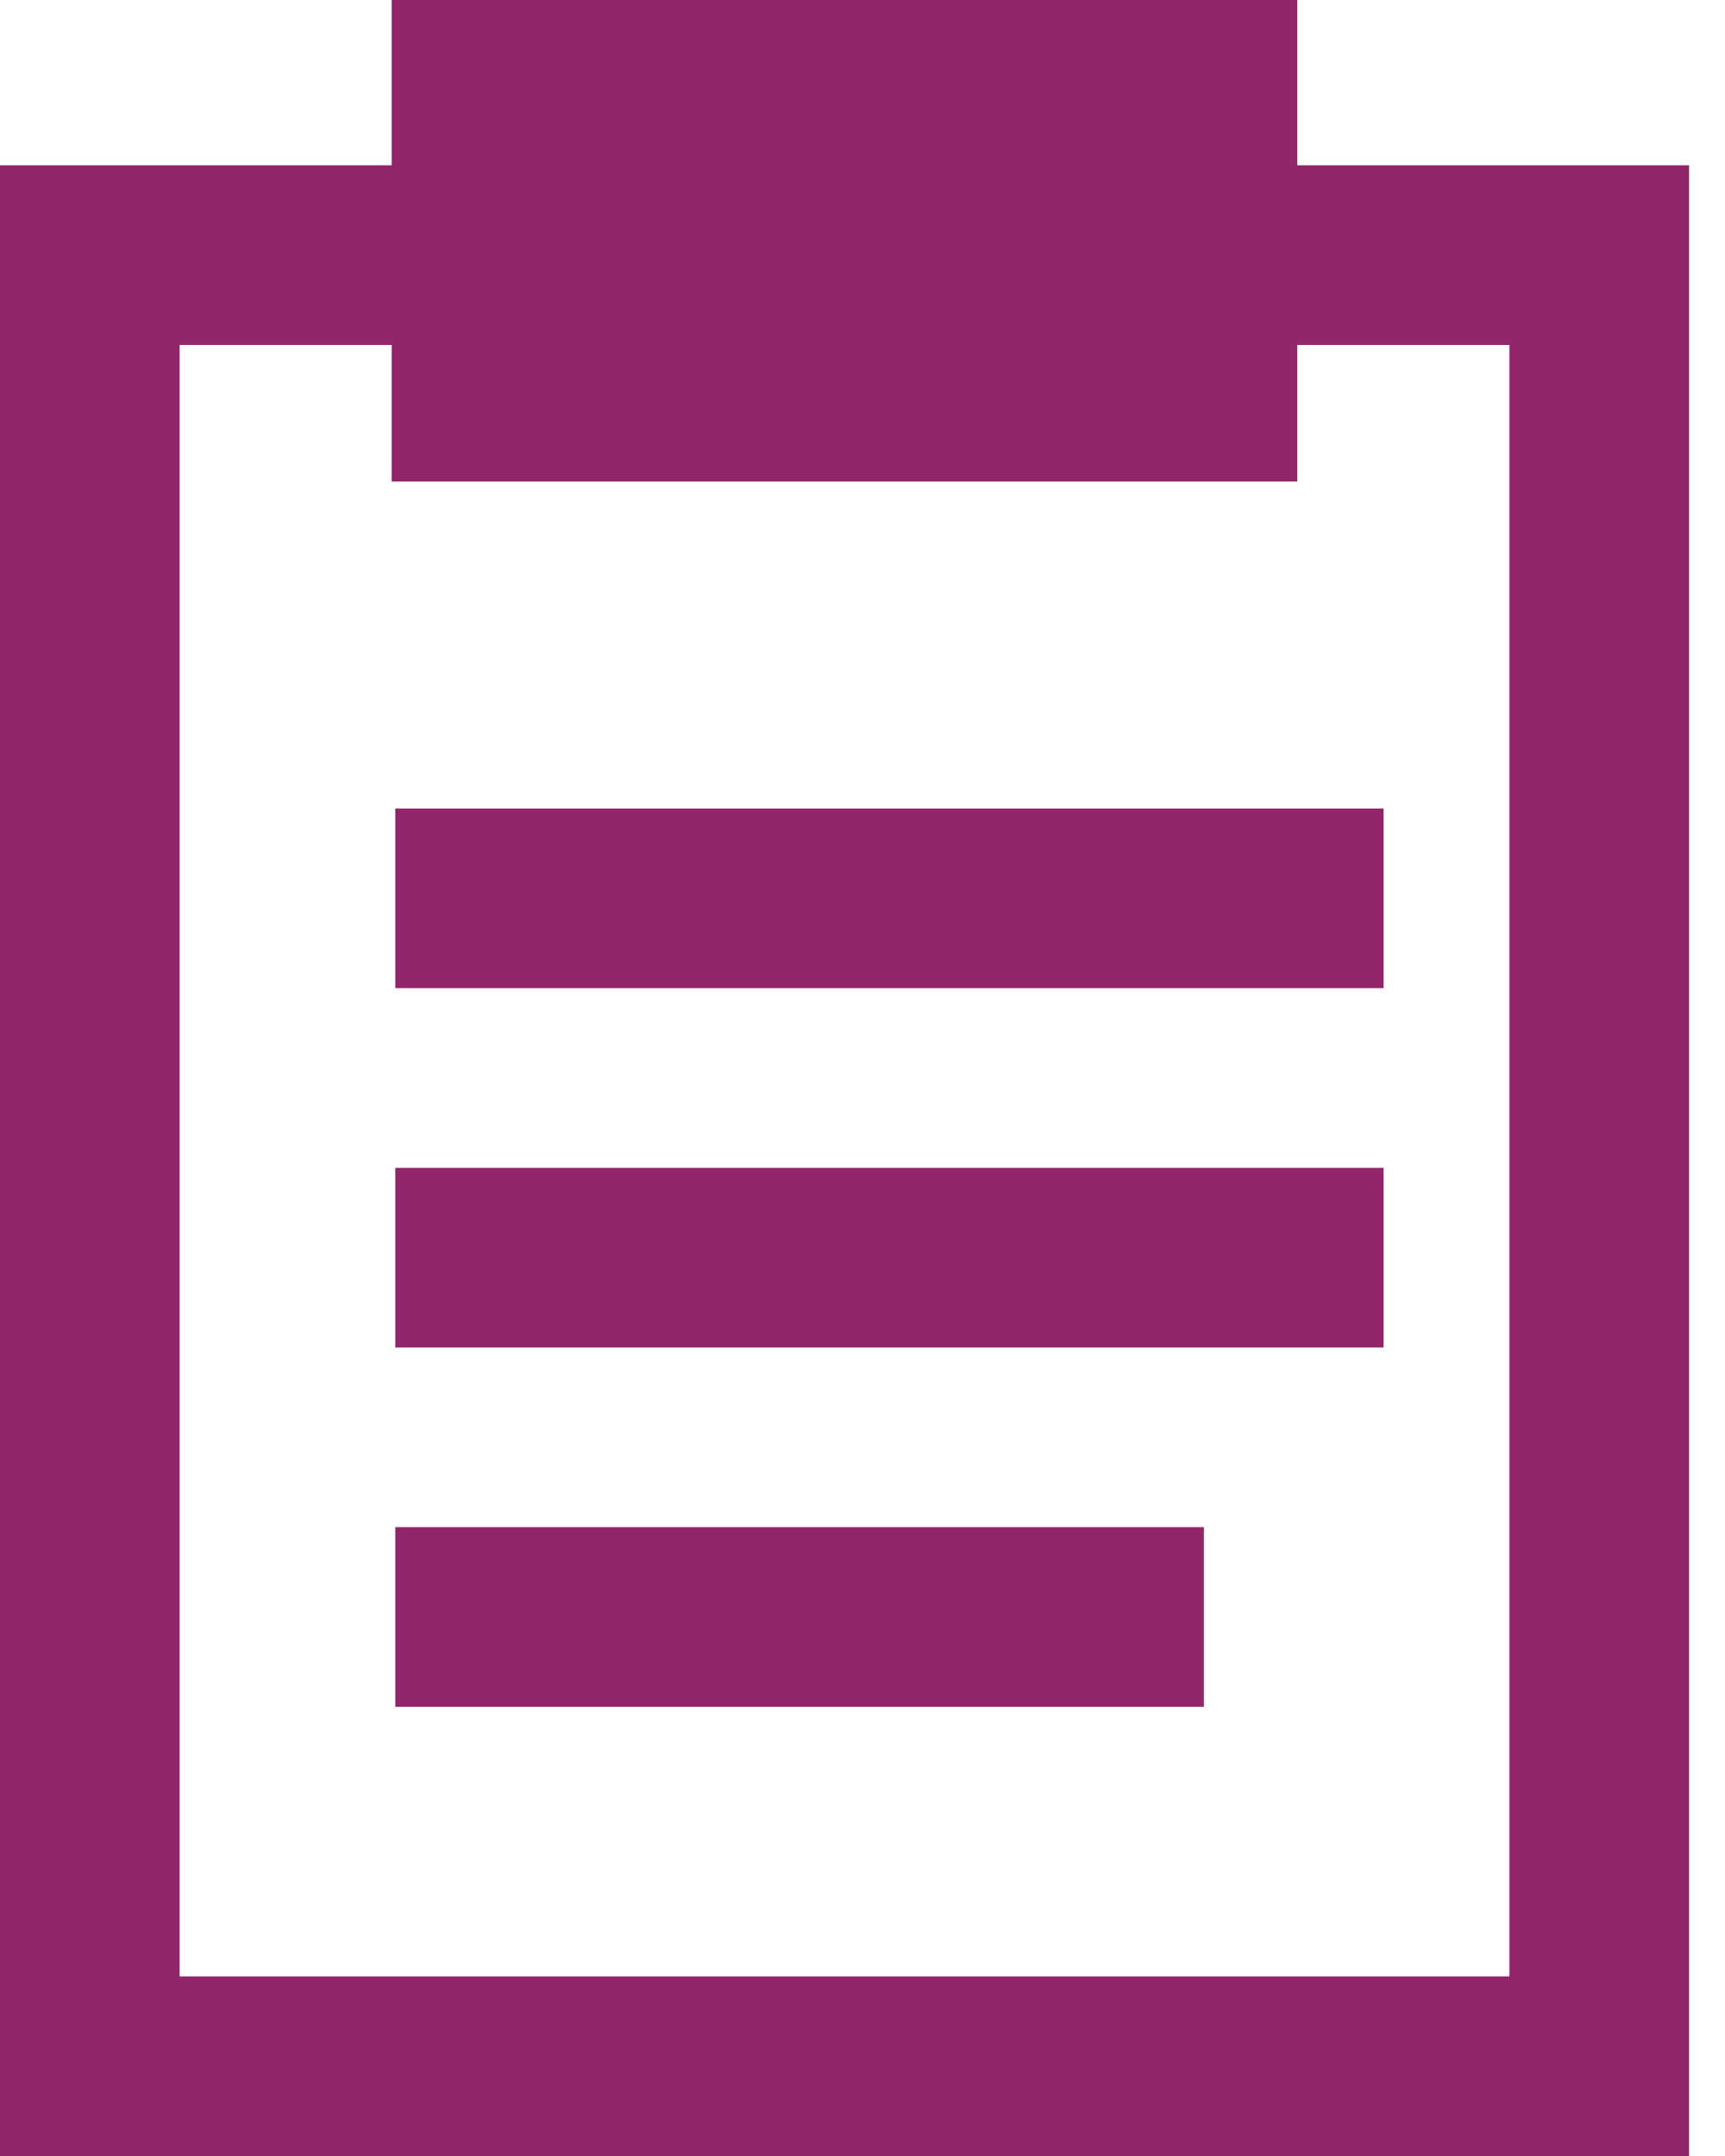
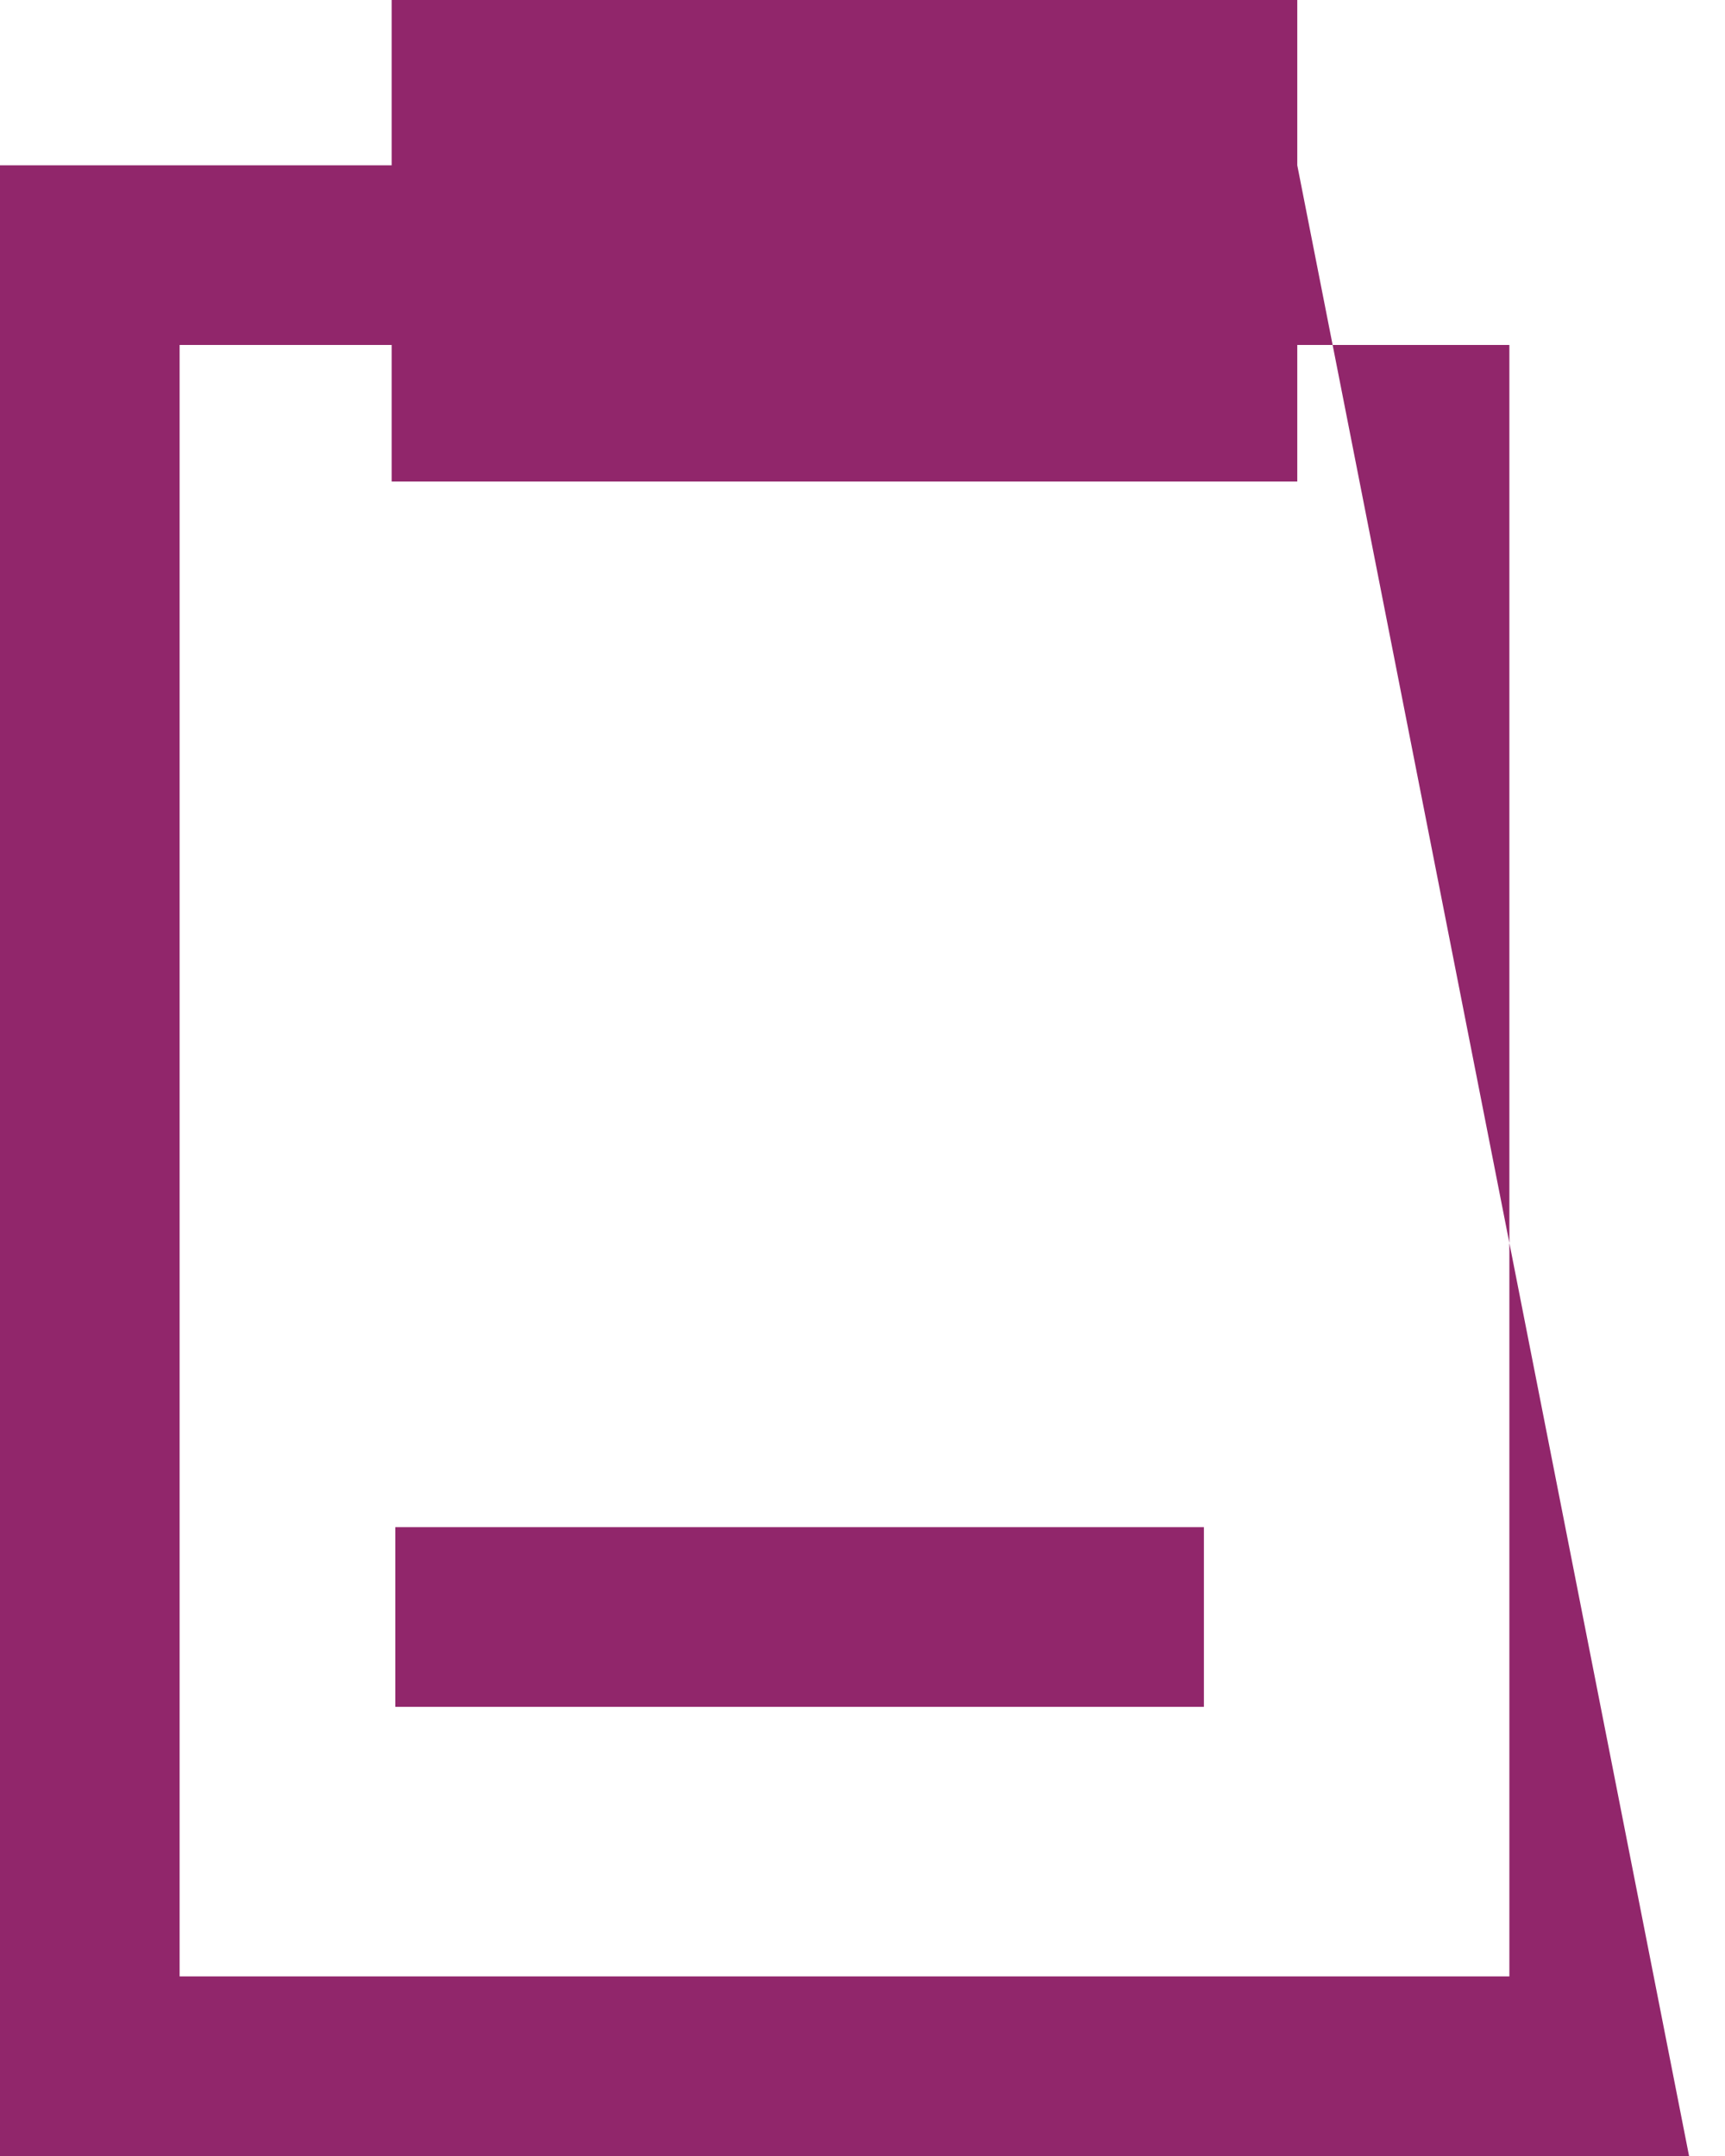
<svg xmlns="http://www.w3.org/2000/svg" width="24px" height="30px" viewBox="0 0 24 30" version="1.1">
  <title>Group 5</title>
  <g id="Home" stroke="none" stroke-width="1" fill="none" fill-rule="evenodd">
    <g id="Individual-page" transform="translate(-791, -829)" fill="#91266B">
      <g id="Group-5" transform="translate(791, 829)">
-         <path d="M5.449,-0 L5.449,2.3 L-0.001,2.3 L-0.001,30 L23.5,30 L23.5,2.3 L18.049,2.3 L18.049,-0 L5.449,-0 Z M18.049,6.7 L18.049,4.8 L21,4.8 L21,27.501 L2.499,27.501 L2.499,4.8 L5.449,4.8 L5.449,6.7 L18.049,6.7 Z" id="Fill-1" />
-         <polygon id="Fill-2" points="5.5 13.75 19.25 13.75 19.25 11.25 5.5 11.25" />
-         <polygon id="Fill-3" points="5.5 18.75 19.25 18.75 19.25 16.25 5.5 16.25" />
+         <path d="M5.449,-0 L5.449,2.3 L-0.001,2.3 L-0.001,30 L23.5,30 L18.049,2.3 L18.049,-0 L5.449,-0 Z M18.049,6.7 L18.049,4.8 L21,4.8 L21,27.501 L2.499,27.501 L2.499,4.8 L5.449,4.8 L5.449,6.7 L18.049,6.7 Z" id="Fill-1" />
        <polygon id="Fill-4" points="5.5 23.75 16.75 23.75 16.75 21.25 5.5 21.25" />
      </g>
    </g>
  </g>
</svg>